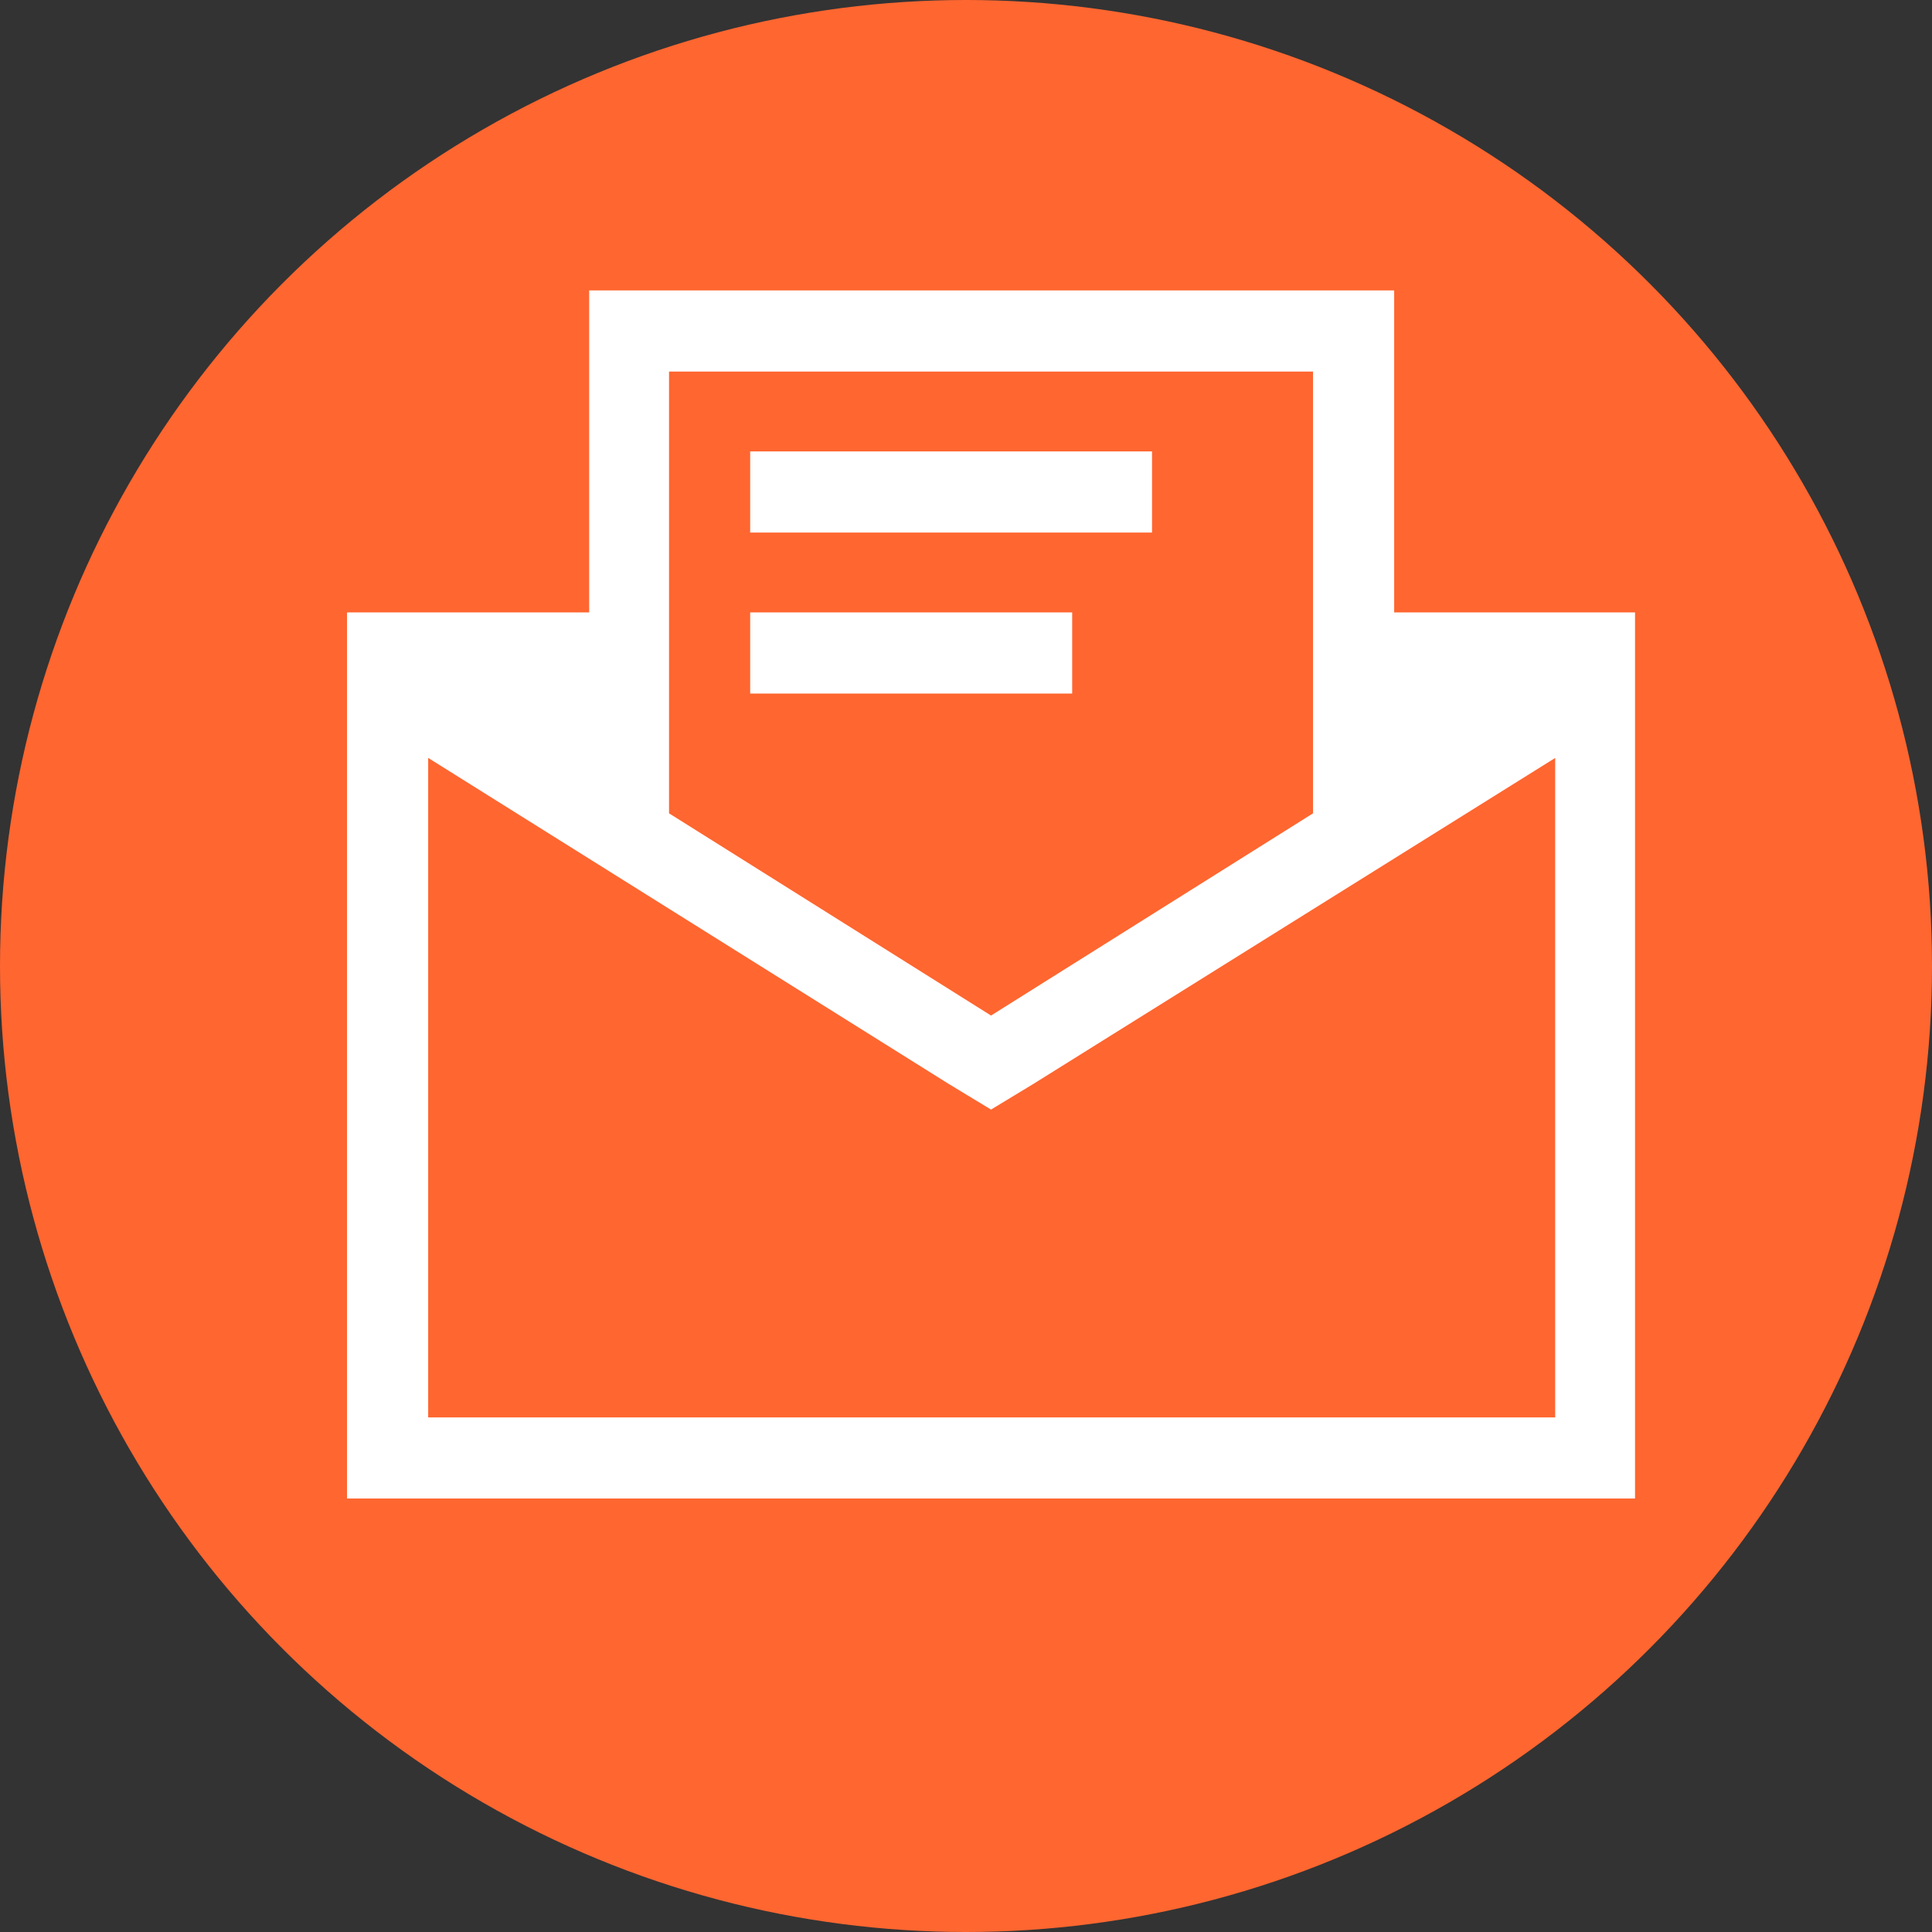
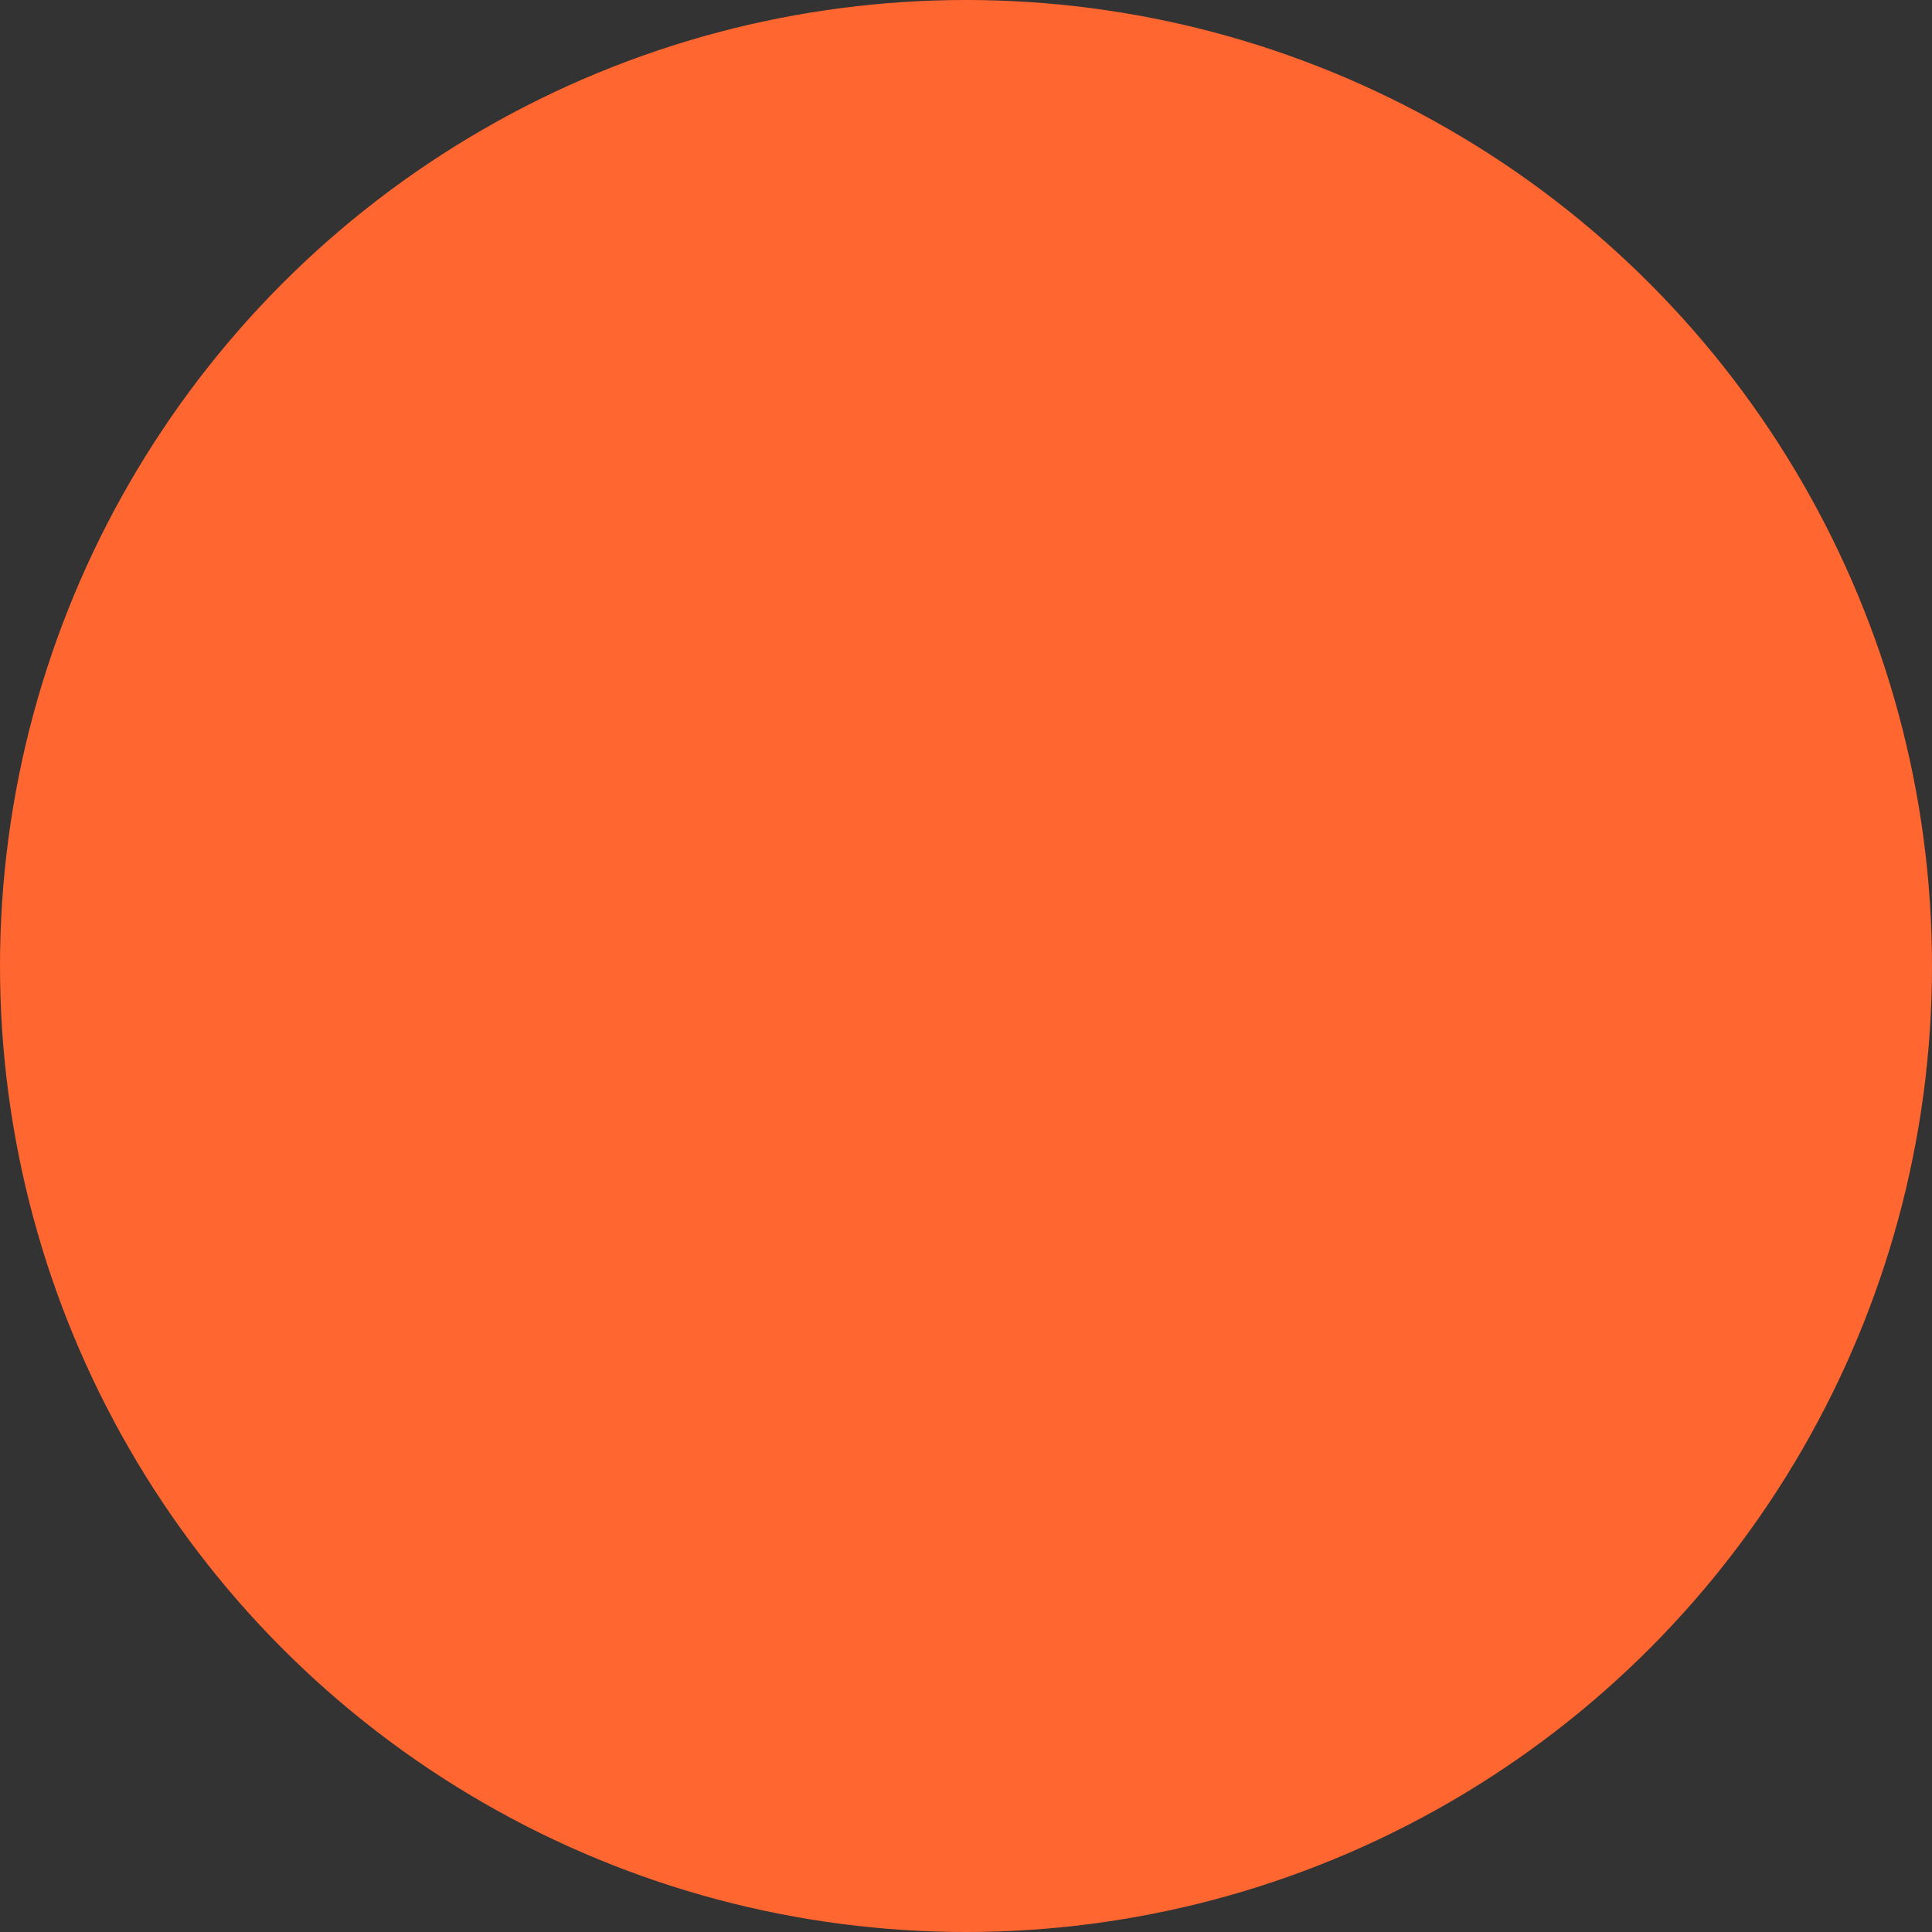
<svg xmlns="http://www.w3.org/2000/svg" id="Réteg_1" data-name="Réteg 1" width="45" height="45" viewBox="0 0 45 45">
  <rect x="0" y="0" width="45" height="45" fill="#333333" stroke="none" />
  <defs>
    <style>
      .cls-1 {
        fill: #ff6630;
      }

      .cls-2 {
        fill: #fff;
      }
    </style>
  </defs>
  <title>postazas-n</title>
  <circle class="cls-1" cx="22.5" cy="22.5" r="22.5" />
-   <path class="cls-2" d="M38.083,14.264V34.903h-30V14.264h5.64v-7.5h18.75v7.5Zm-1.86,3.39L24.073,25.244l-.99.6-.99-.6L9.973,17.653V33.014h26.25Zm-20.64,1.29,7.5,4.71,7.5-4.71v-10.29h-15Zm11.25-8.43H17.473v1.89H26.833Zm-1.86,5.64V14.264h-7.5v1.89Z" />
</svg>